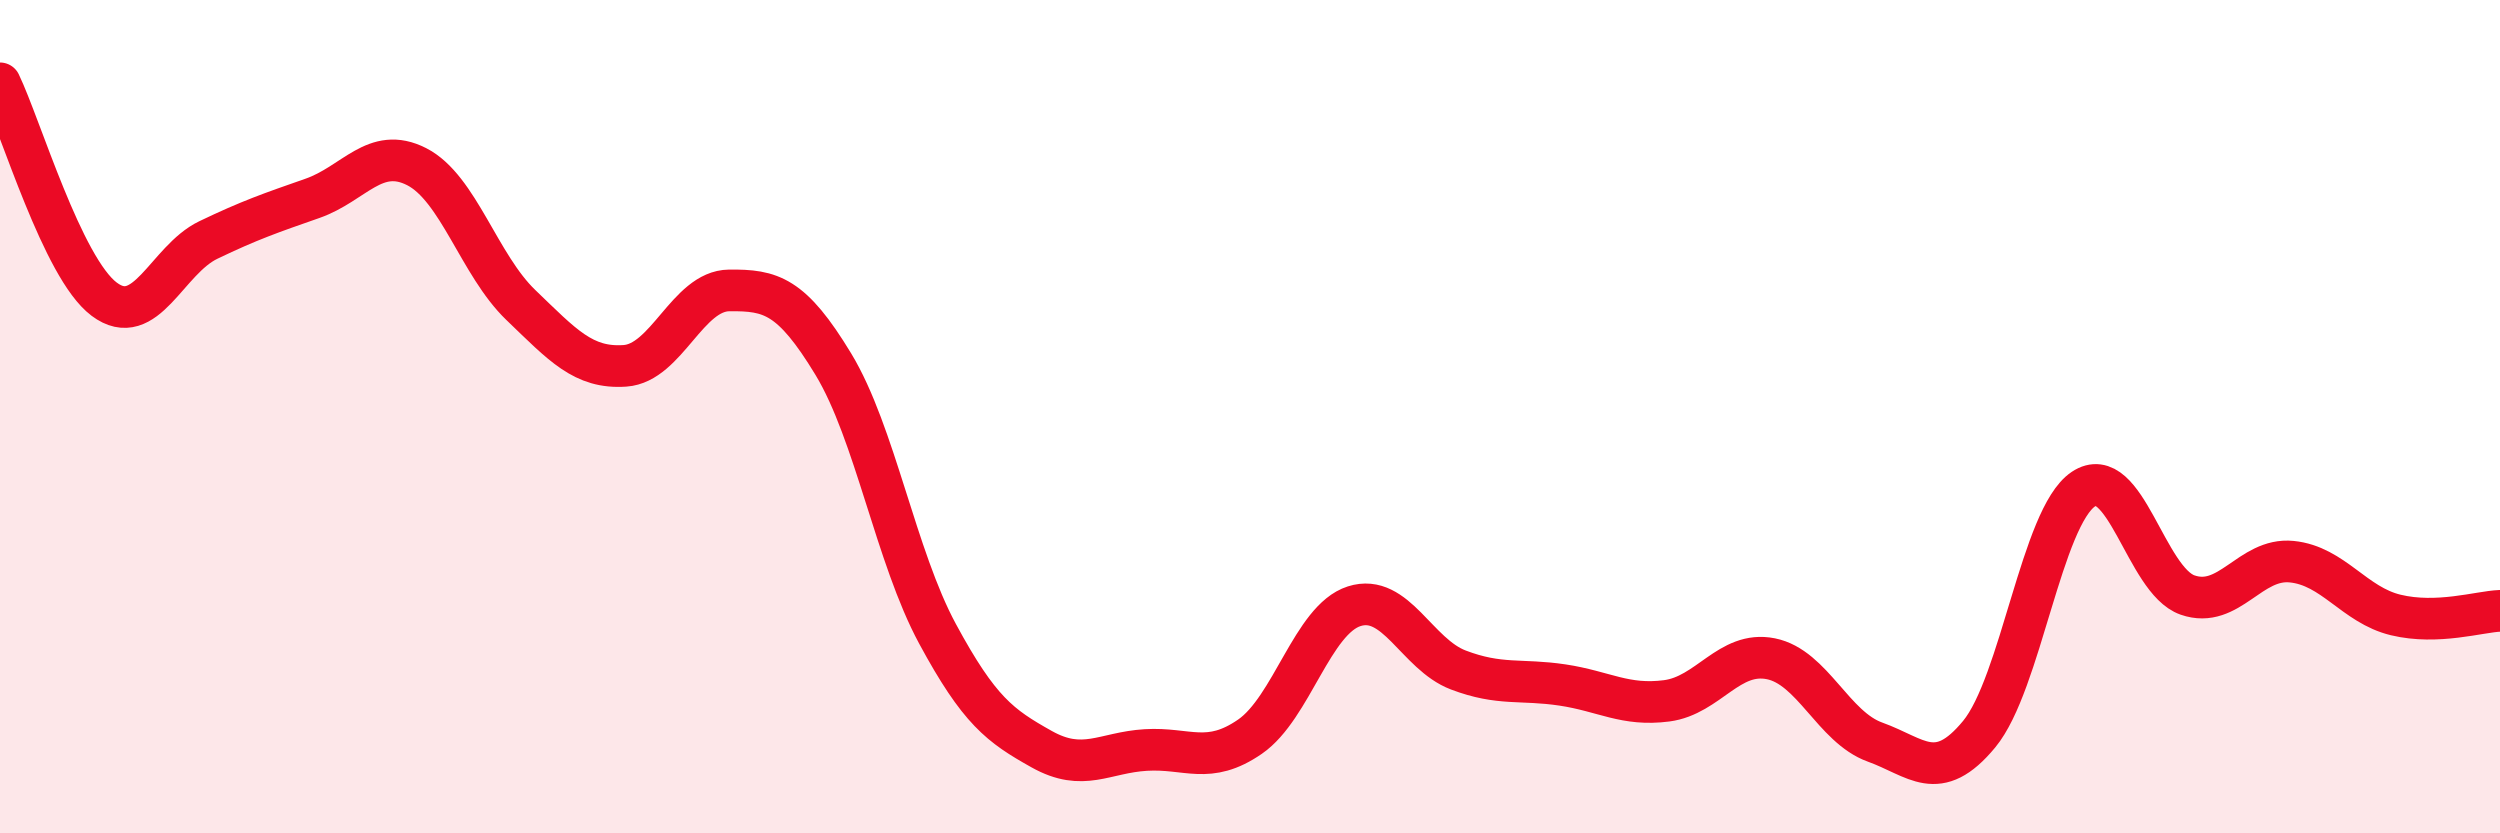
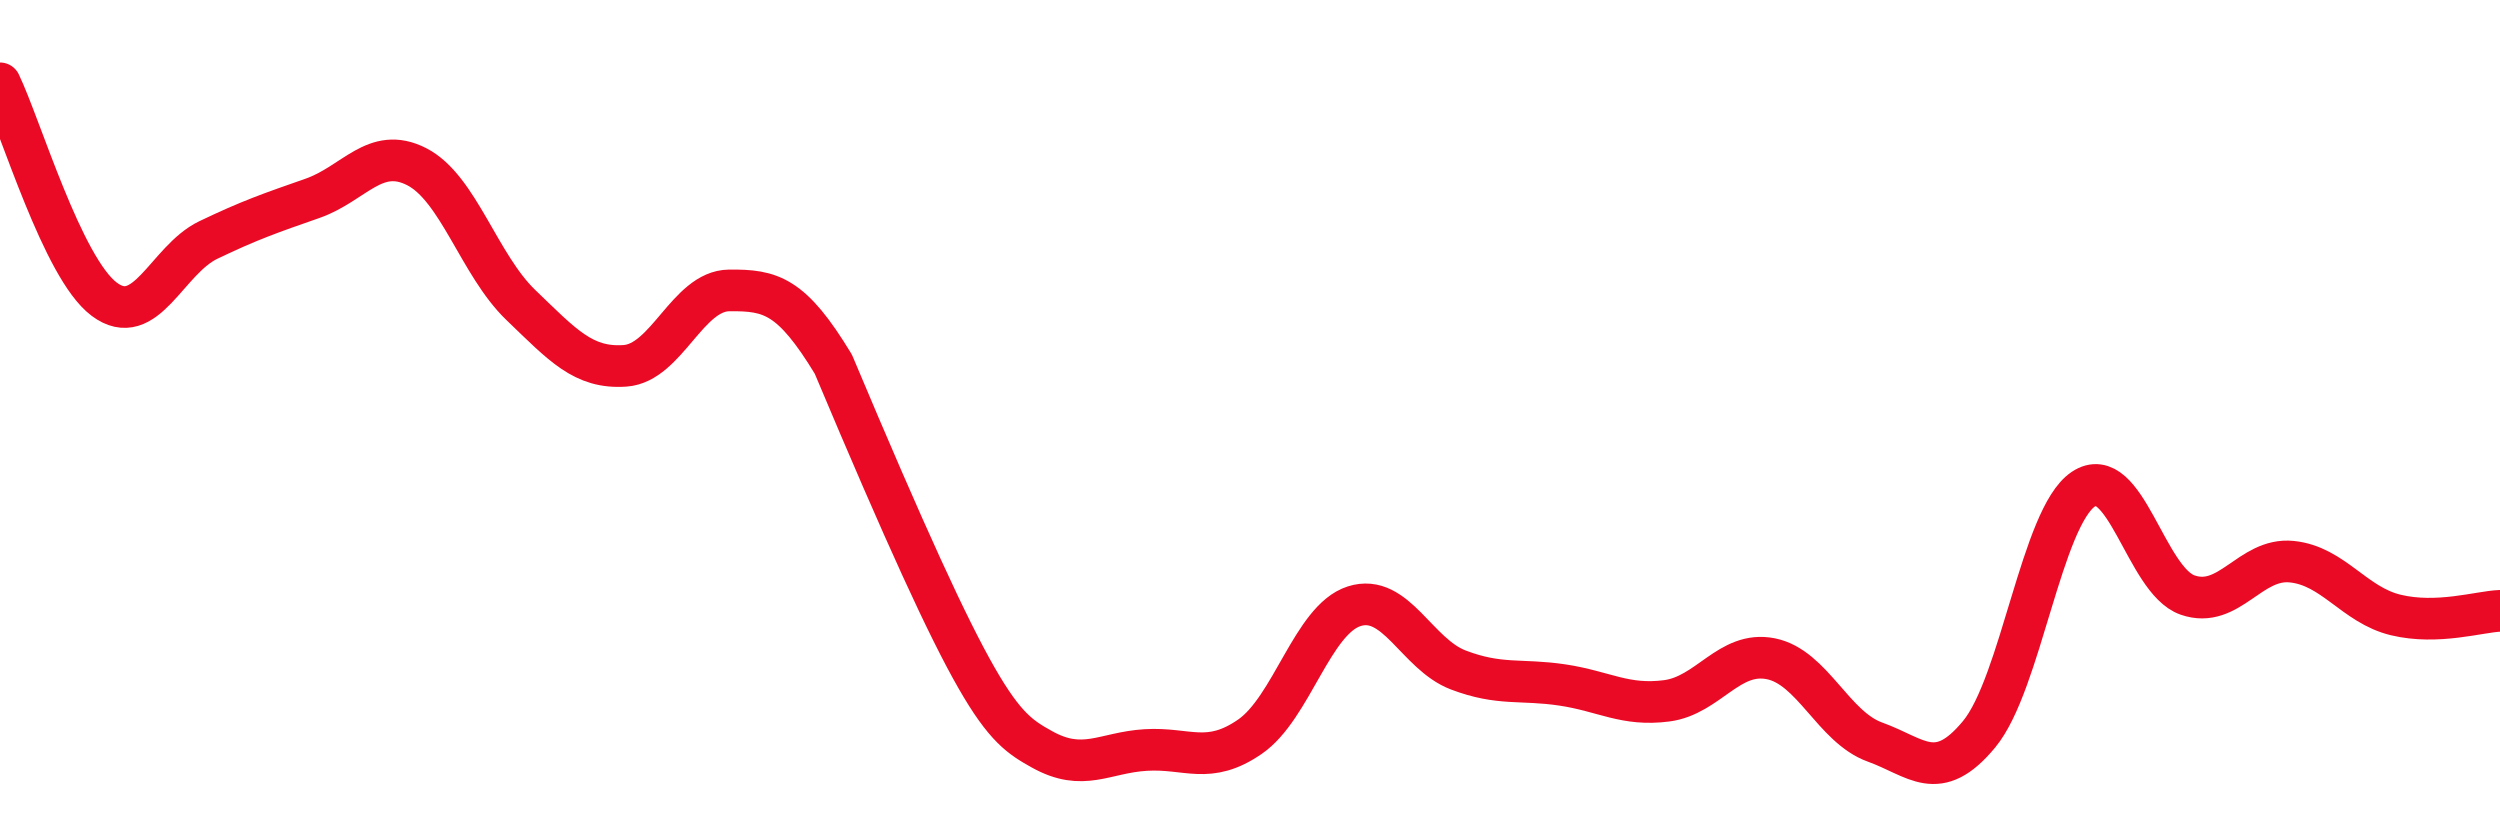
<svg xmlns="http://www.w3.org/2000/svg" width="60" height="20" viewBox="0 0 60 20">
-   <path d="M 0,2 C 0.5,3.04 1.5,6.43 2.5,7.18 C 3.5,7.93 4,6.24 5,5.76 C 6,5.28 6.5,5.11 7.5,4.76 C 8.5,4.41 9,3.49 10,4 C 11,4.51 11.5,6.36 12.5,7.32 C 13.5,8.28 14,8.85 15,8.78 C 16,8.71 16.5,6.98 17.5,6.97 C 18.5,6.96 19,7.09 20,8.74 C 21,10.39 21.5,13.36 22.5,15.21 C 23.5,17.06 24,17.42 25,17.98 C 26,18.54 26.5,18.06 27.5,18 C 28.5,17.94 29,18.37 30,17.68 C 31,16.99 31.5,14.87 32.5,14.55 C 33.5,14.23 34,15.7 35,16.08 C 36,16.46 36.5,16.29 37.5,16.44 C 38.5,16.59 39,16.95 40,16.82 C 41,16.69 41.5,15.61 42.5,15.81 C 43.5,16.01 44,17.45 45,17.81 C 46,18.17 46.5,18.83 47.5,17.62 C 48.5,16.41 49,12.41 50,11.74 C 51,11.07 51.5,13.93 52.5,14.28 C 53.5,14.63 54,13.38 55,13.48 C 56,13.58 56.5,14.52 57.5,14.76 C 58.5,15 59.5,14.68 60,14.66L60 20L0 20Z" fill="#EB0A25" opacity="0.1" stroke-linecap="round" stroke-linejoin="round" />
-   <path d="M 0,2 C 0.5,3.04 1.5,6.43 2.5,7.18 C 3.5,7.93 4,6.24 5,5.76 C 6,5.28 6.5,5.11 7.5,4.76 C 8.5,4.41 9,3.49 10,4 C 11,4.51 11.5,6.36 12.5,7.32 C 13.5,8.28 14,8.85 15,8.78 C 16,8.71 16.5,6.98 17.5,6.97 C 18.5,6.96 19,7.09 20,8.74 C 21,10.39 21.5,13.36 22.5,15.21 C 23.5,17.06 24,17.42 25,17.98 C 26,18.54 26.5,18.06 27.5,18 C 28.5,17.94 29,18.37 30,17.68 C 31,16.99 31.5,14.87 32.5,14.55 C 33.5,14.23 34,15.7 35,16.08 C 36,16.46 36.5,16.29 37.5,16.44 C 38.5,16.59 39,16.95 40,16.82 C 41,16.69 41.5,15.61 42.5,15.81 C 43.5,16.01 44,17.45 45,17.81 C 46,18.17 46.5,18.83 47.5,17.62 C 48.5,16.41 49,12.41 50,11.74 C 51,11.07 51.5,13.93 52.5,14.28 C 53.5,14.63 54,13.38 55,13.48 C 56,13.58 56.5,14.52 57.5,14.76 C 58.5,15 59.5,14.68 60,14.66" stroke="#EB0A25" stroke-width="1" fill="none" stroke-linecap="round" stroke-linejoin="round" />
+   <path d="M 0,2 C 0.5,3.04 1.5,6.43 2.5,7.18 C 3.5,7.93 4,6.24 5,5.76 C 6,5.28 6.5,5.11 7.5,4.76 C 8.5,4.41 9,3.49 10,4 C 11,4.51 11.5,6.36 12.5,7.32 C 13.5,8.28 14,8.85 15,8.78 C 16,8.71 16.5,6.98 17.5,6.97 C 18.5,6.96 19,7.09 20,8.74 C 23.5,17.06 24,17.42 25,17.98 C 26,18.54 26.5,18.06 27.5,18 C 28.5,17.94 29,18.37 30,17.68 C 31,16.99 31.5,14.87 32.5,14.55 C 33.5,14.23 34,15.7 35,16.08 C 36,16.46 36.5,16.29 37.5,16.44 C 38.5,16.59 39,16.95 40,16.82 C 41,16.69 41.5,15.61 42.5,15.81 C 43.5,16.01 44,17.45 45,17.81 C 46,18.17 46.5,18.83 47.5,17.62 C 48.5,16.41 49,12.41 50,11.74 C 51,11.07 51.5,13.93 52.5,14.28 C 53.5,14.63 54,13.38 55,13.48 C 56,13.58 56.5,14.52 57.5,14.76 C 58.5,15 59.5,14.68 60,14.66" stroke="#EB0A25" stroke-width="1" fill="none" stroke-linecap="round" stroke-linejoin="round" />
</svg>